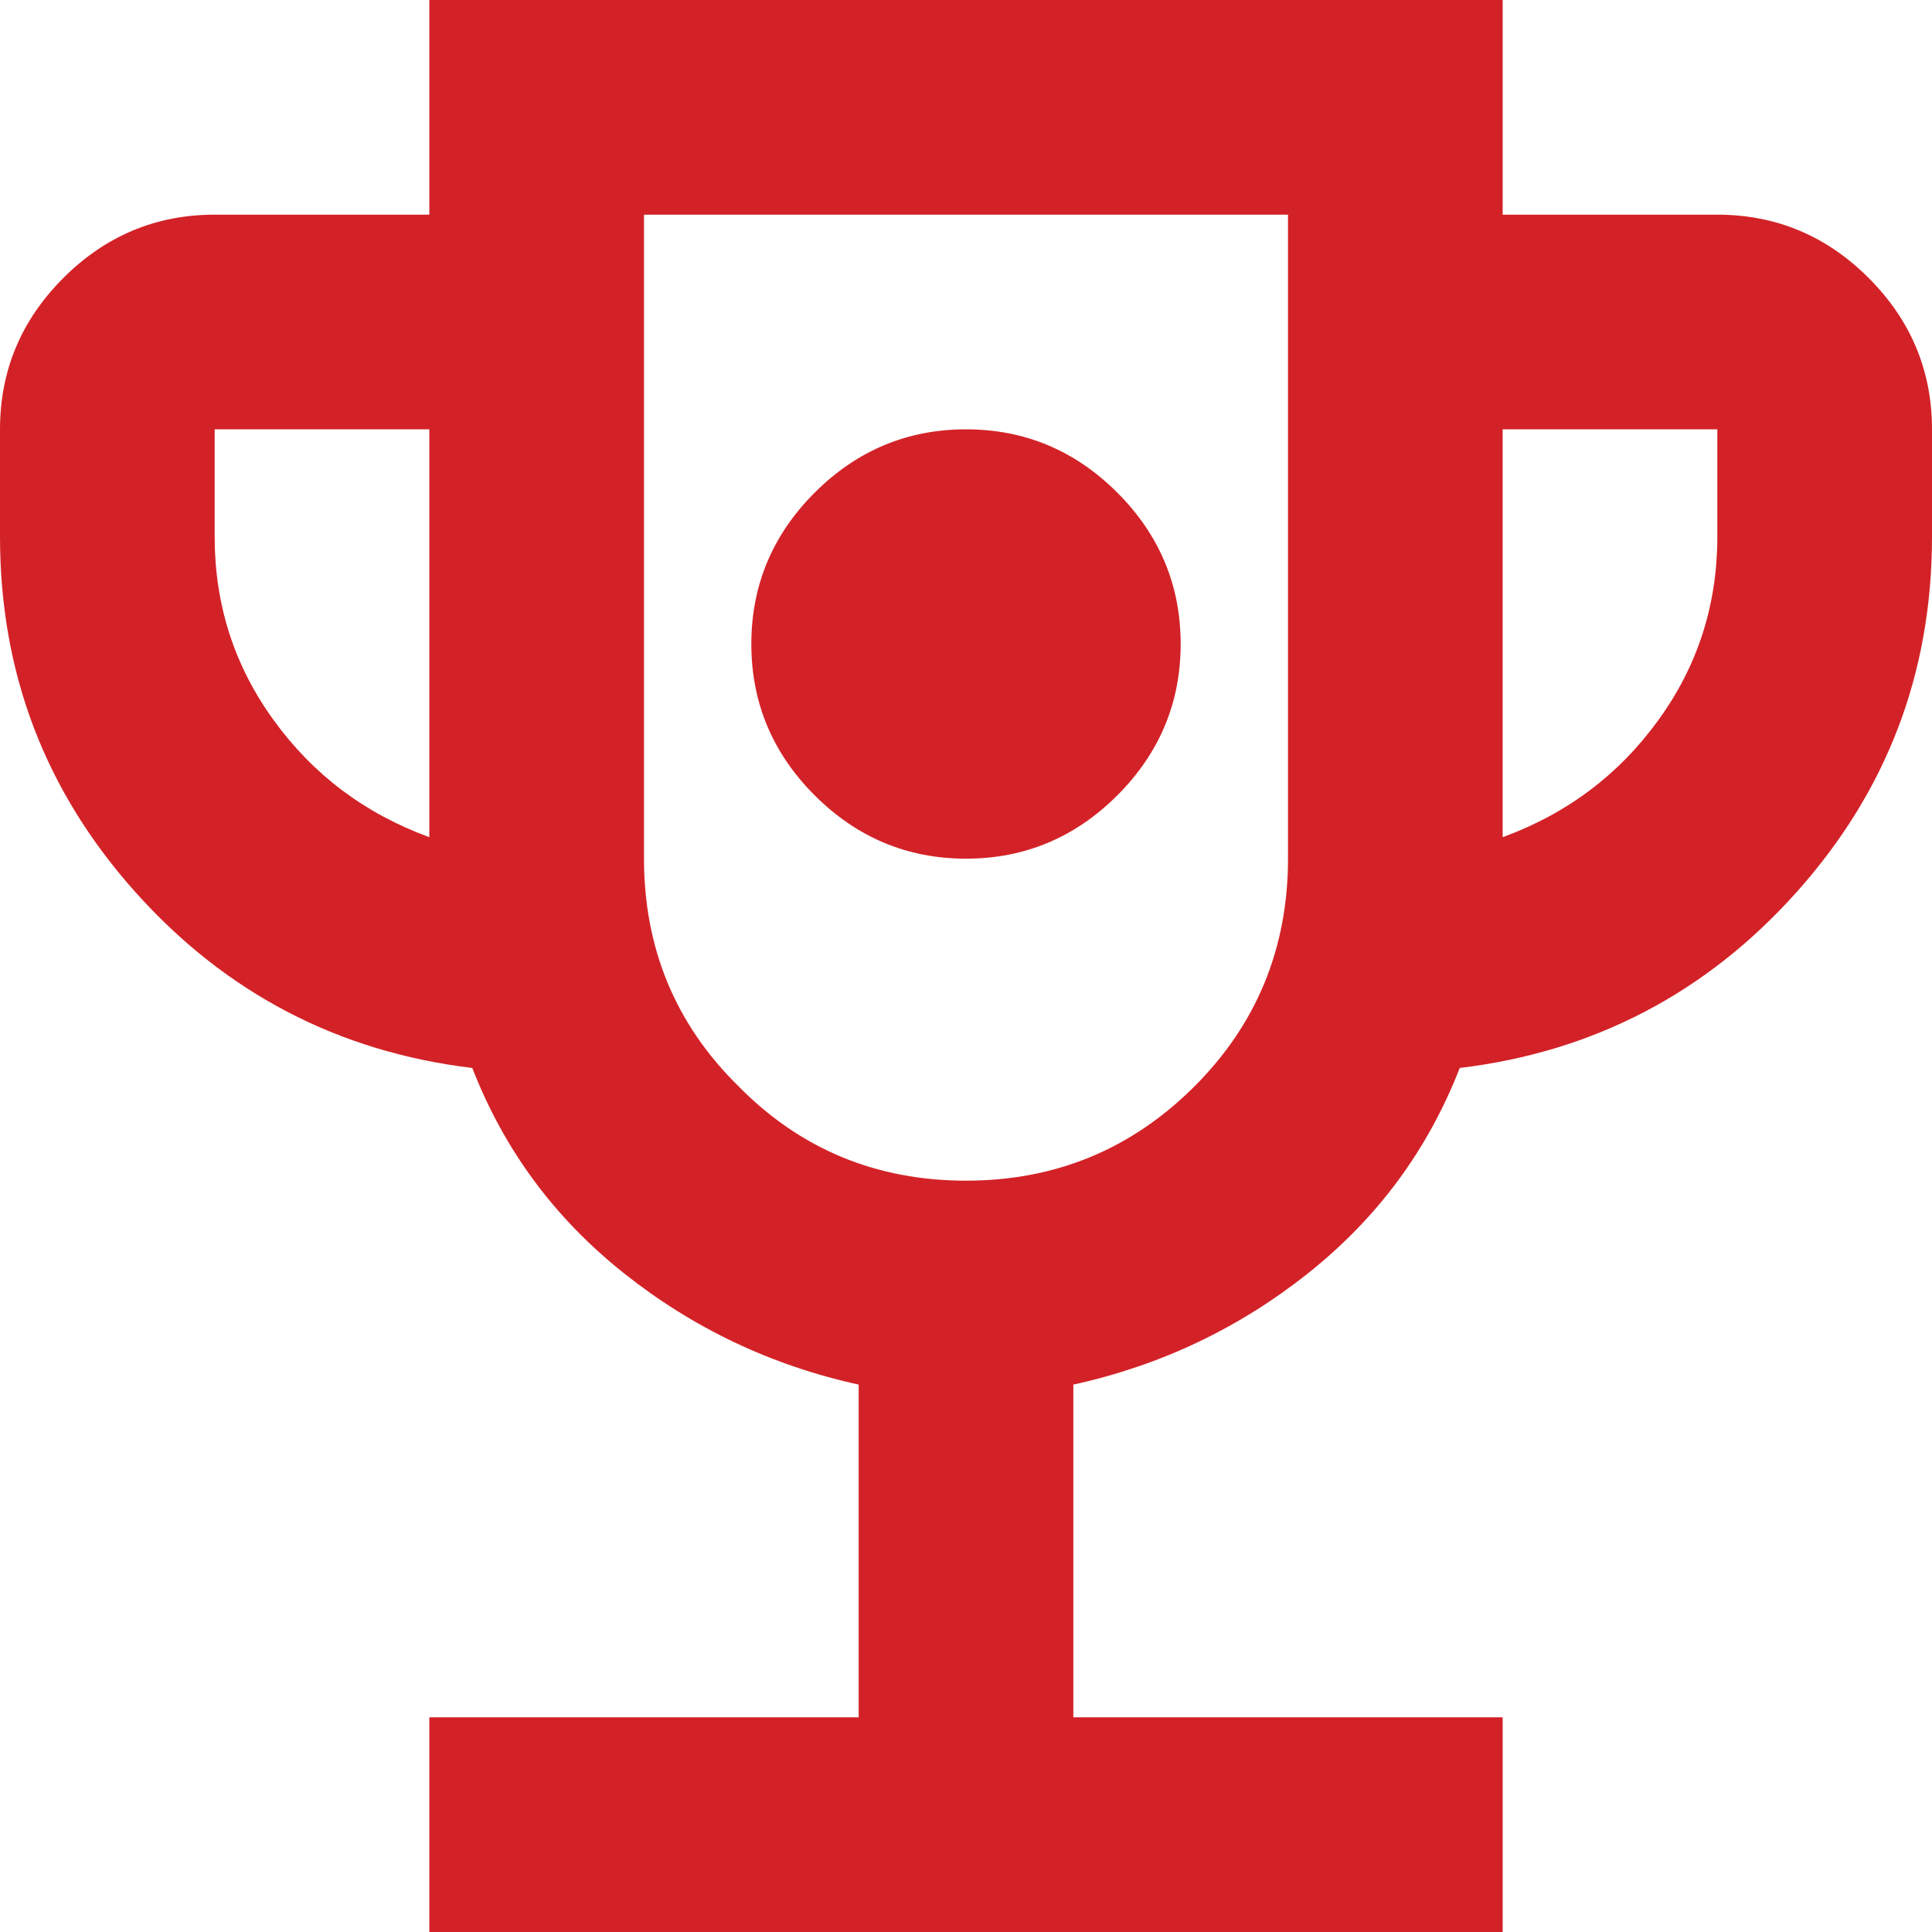
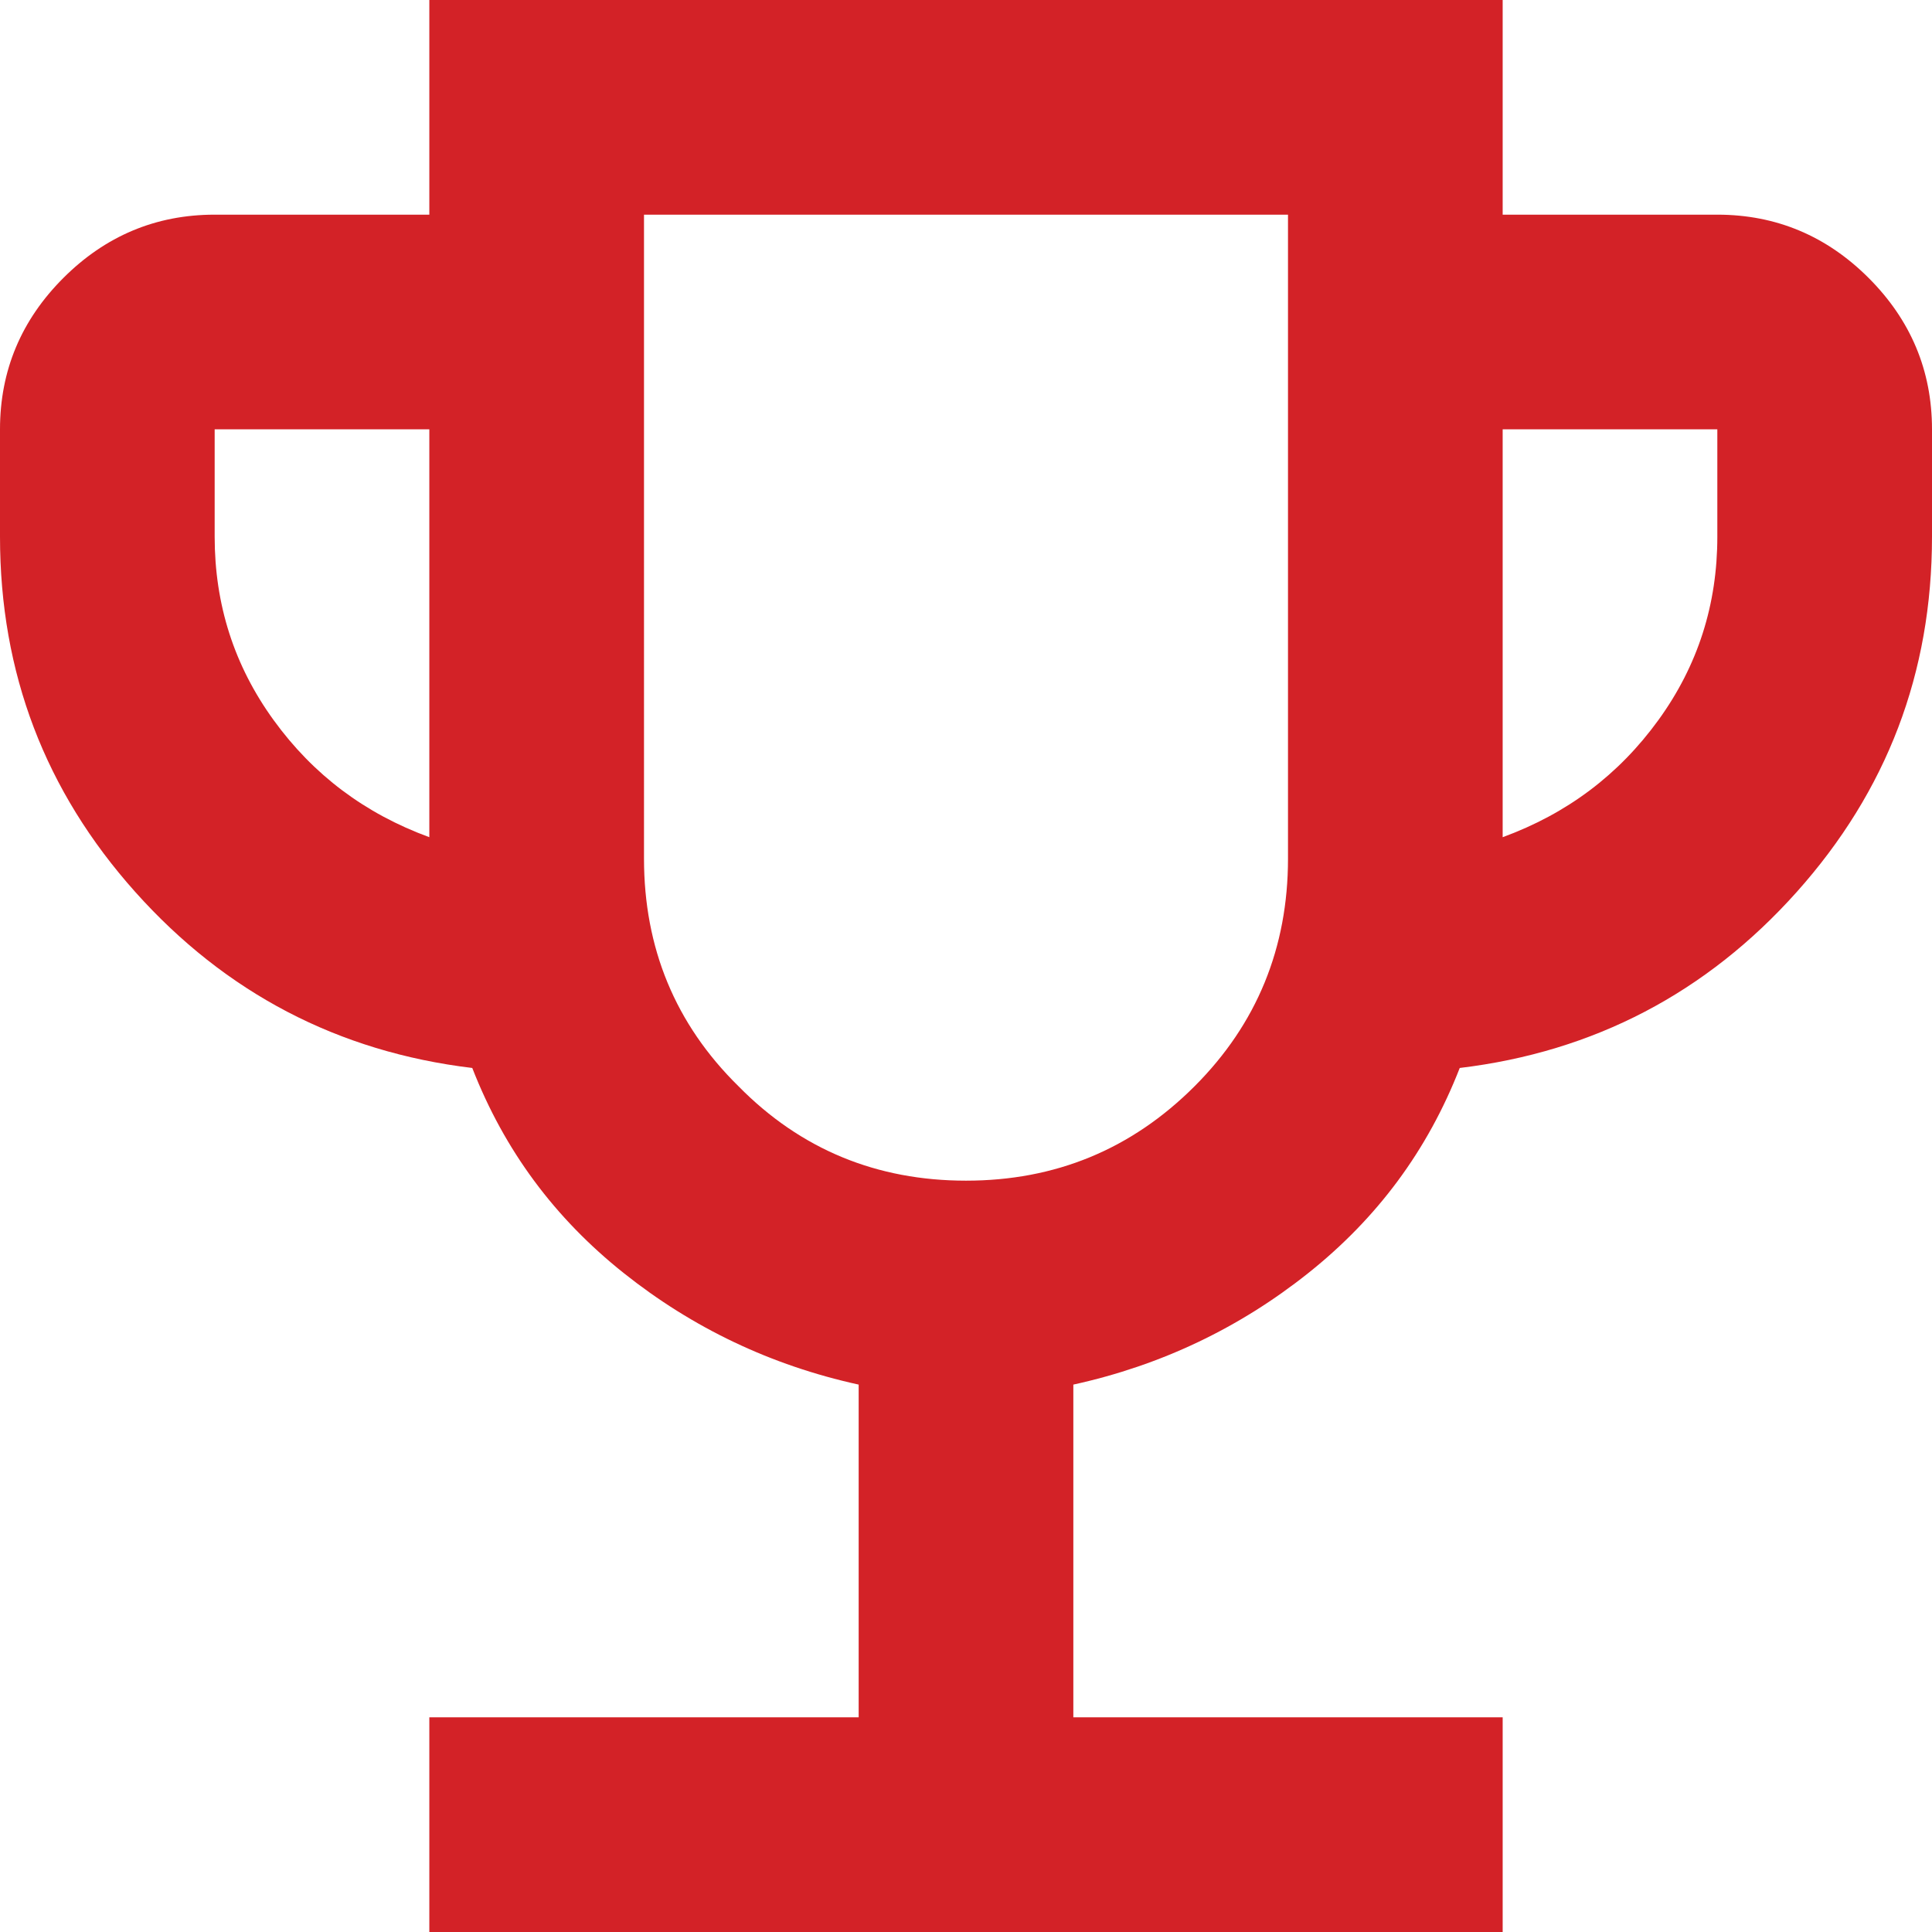
<svg xmlns="http://www.w3.org/2000/svg" id="Layer_1" data-name="Layer 1" width="18" height="18" viewBox="0 0 18 18">
  <defs>
    <style>
      .cls-1 {
        fill: #d32227;
      }
    </style>
  </defs>
  <path class="cls-1" d="M17.41,2.59c-.39-.39-.86-.59-1.41-.59h-2V0H4v2h-2c-.55,0-1.02.2-1.41.59-.39.39-.59.86-.59,1.41v1c0,1.27.42,2.37,1.26,3.31.84.94,1.89,1.49,3.14,1.64.3.77.77,1.4,1.41,1.91s1.37.86,2.19,1.04v3.1h-4v2h10v-2h-4v-3.1c.82-.18,1.55-.53,2.19-1.04s1.11-1.14,1.41-1.91c1.25-.15,2.3-.7,3.14-1.64.84-.94,1.26-2.04,1.26-3.31v-1c0-.55-.2-1.02-.59-1.41ZM4,7.8c-.6-.22-1.08-.58-1.45-1.09-.37-.51-.55-1.08-.55-1.71v-1h2v3.8ZM12,8c0,.83-.29,1.54-.87,2.12-.59.59-1.3.88-2.13.88s-1.54-.29-2.12-.88c-.59-.58-.88-1.29-.88-2.12V2h6v6ZM16,5c0,.63-.18,1.2-.55,1.71-.37.51-.85.87-1.45,1.09v-3.8h2v1Z" />
-   <path class="cls-1" d="M11,6c0,.55-.2,1.02-.59,1.41-.39.39-.86.59-1.41.59s-1.02-.2-1.41-.59c-.39-.39-.59-.86-.59-1.41s.2-1.02.59-1.41c.39-.39.86-.59,1.41-.59s1.02.2,1.41.59c.39.39.59.86.59,1.41Z" />
</svg>